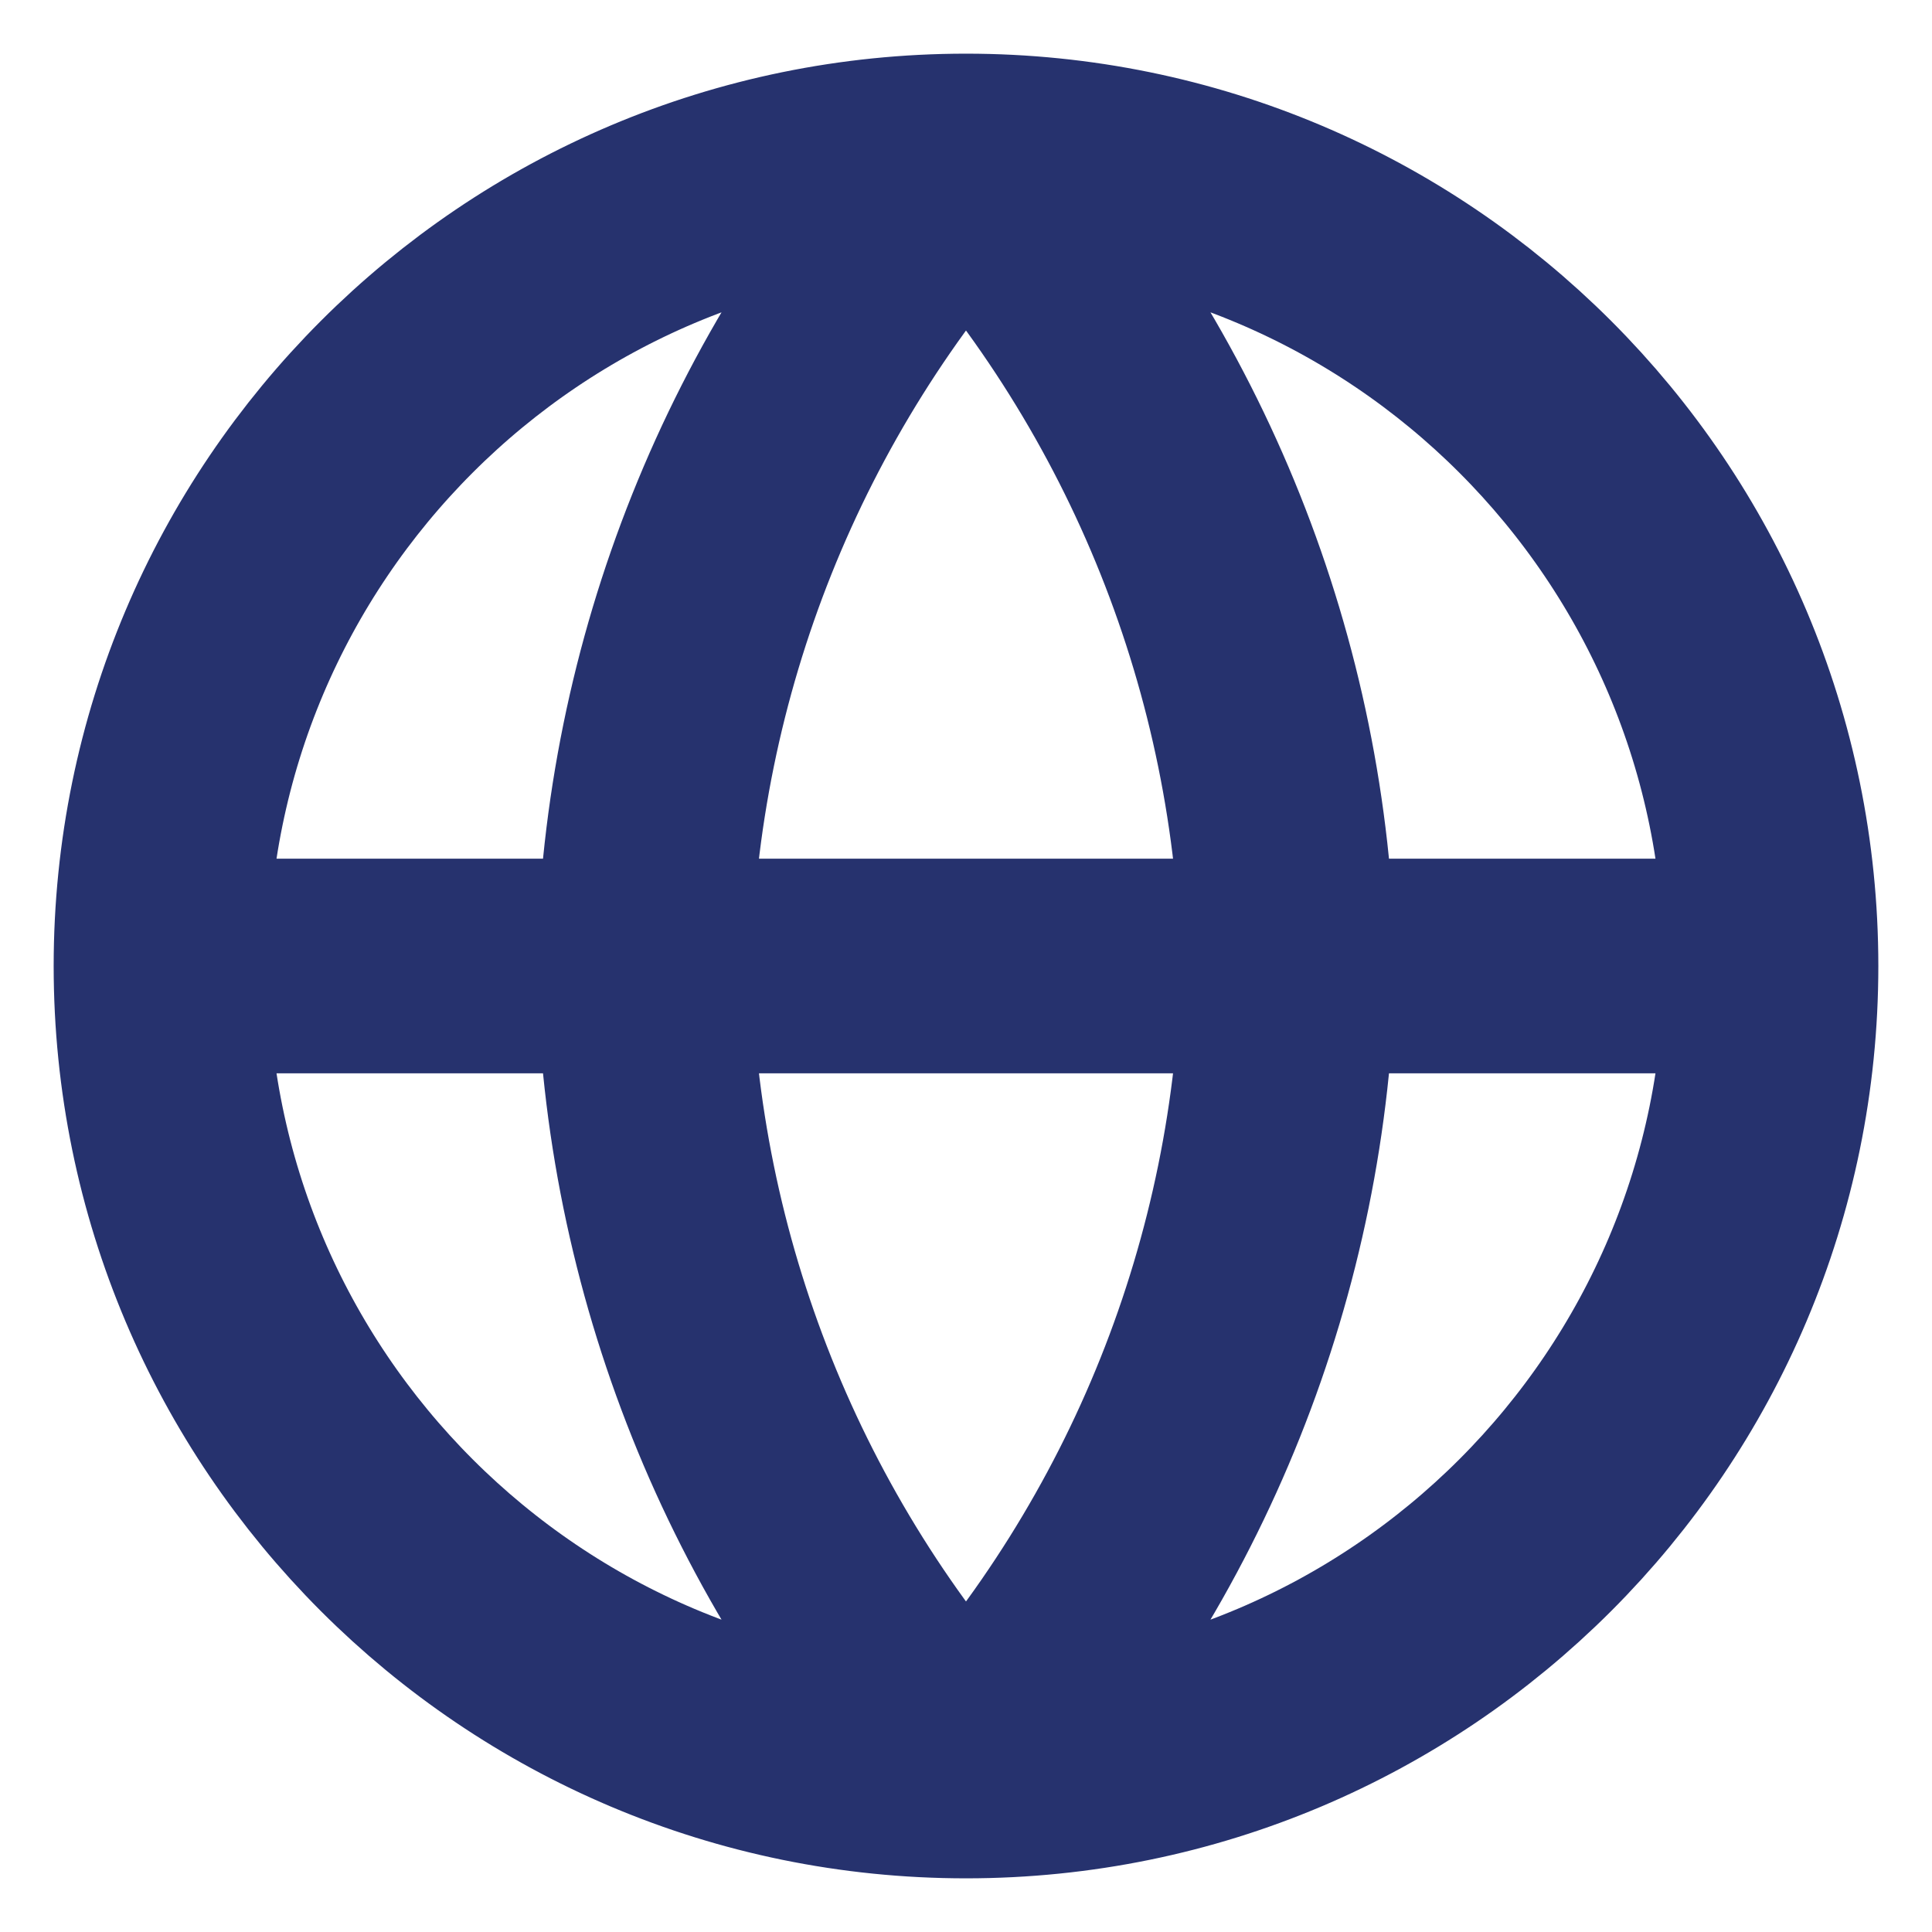
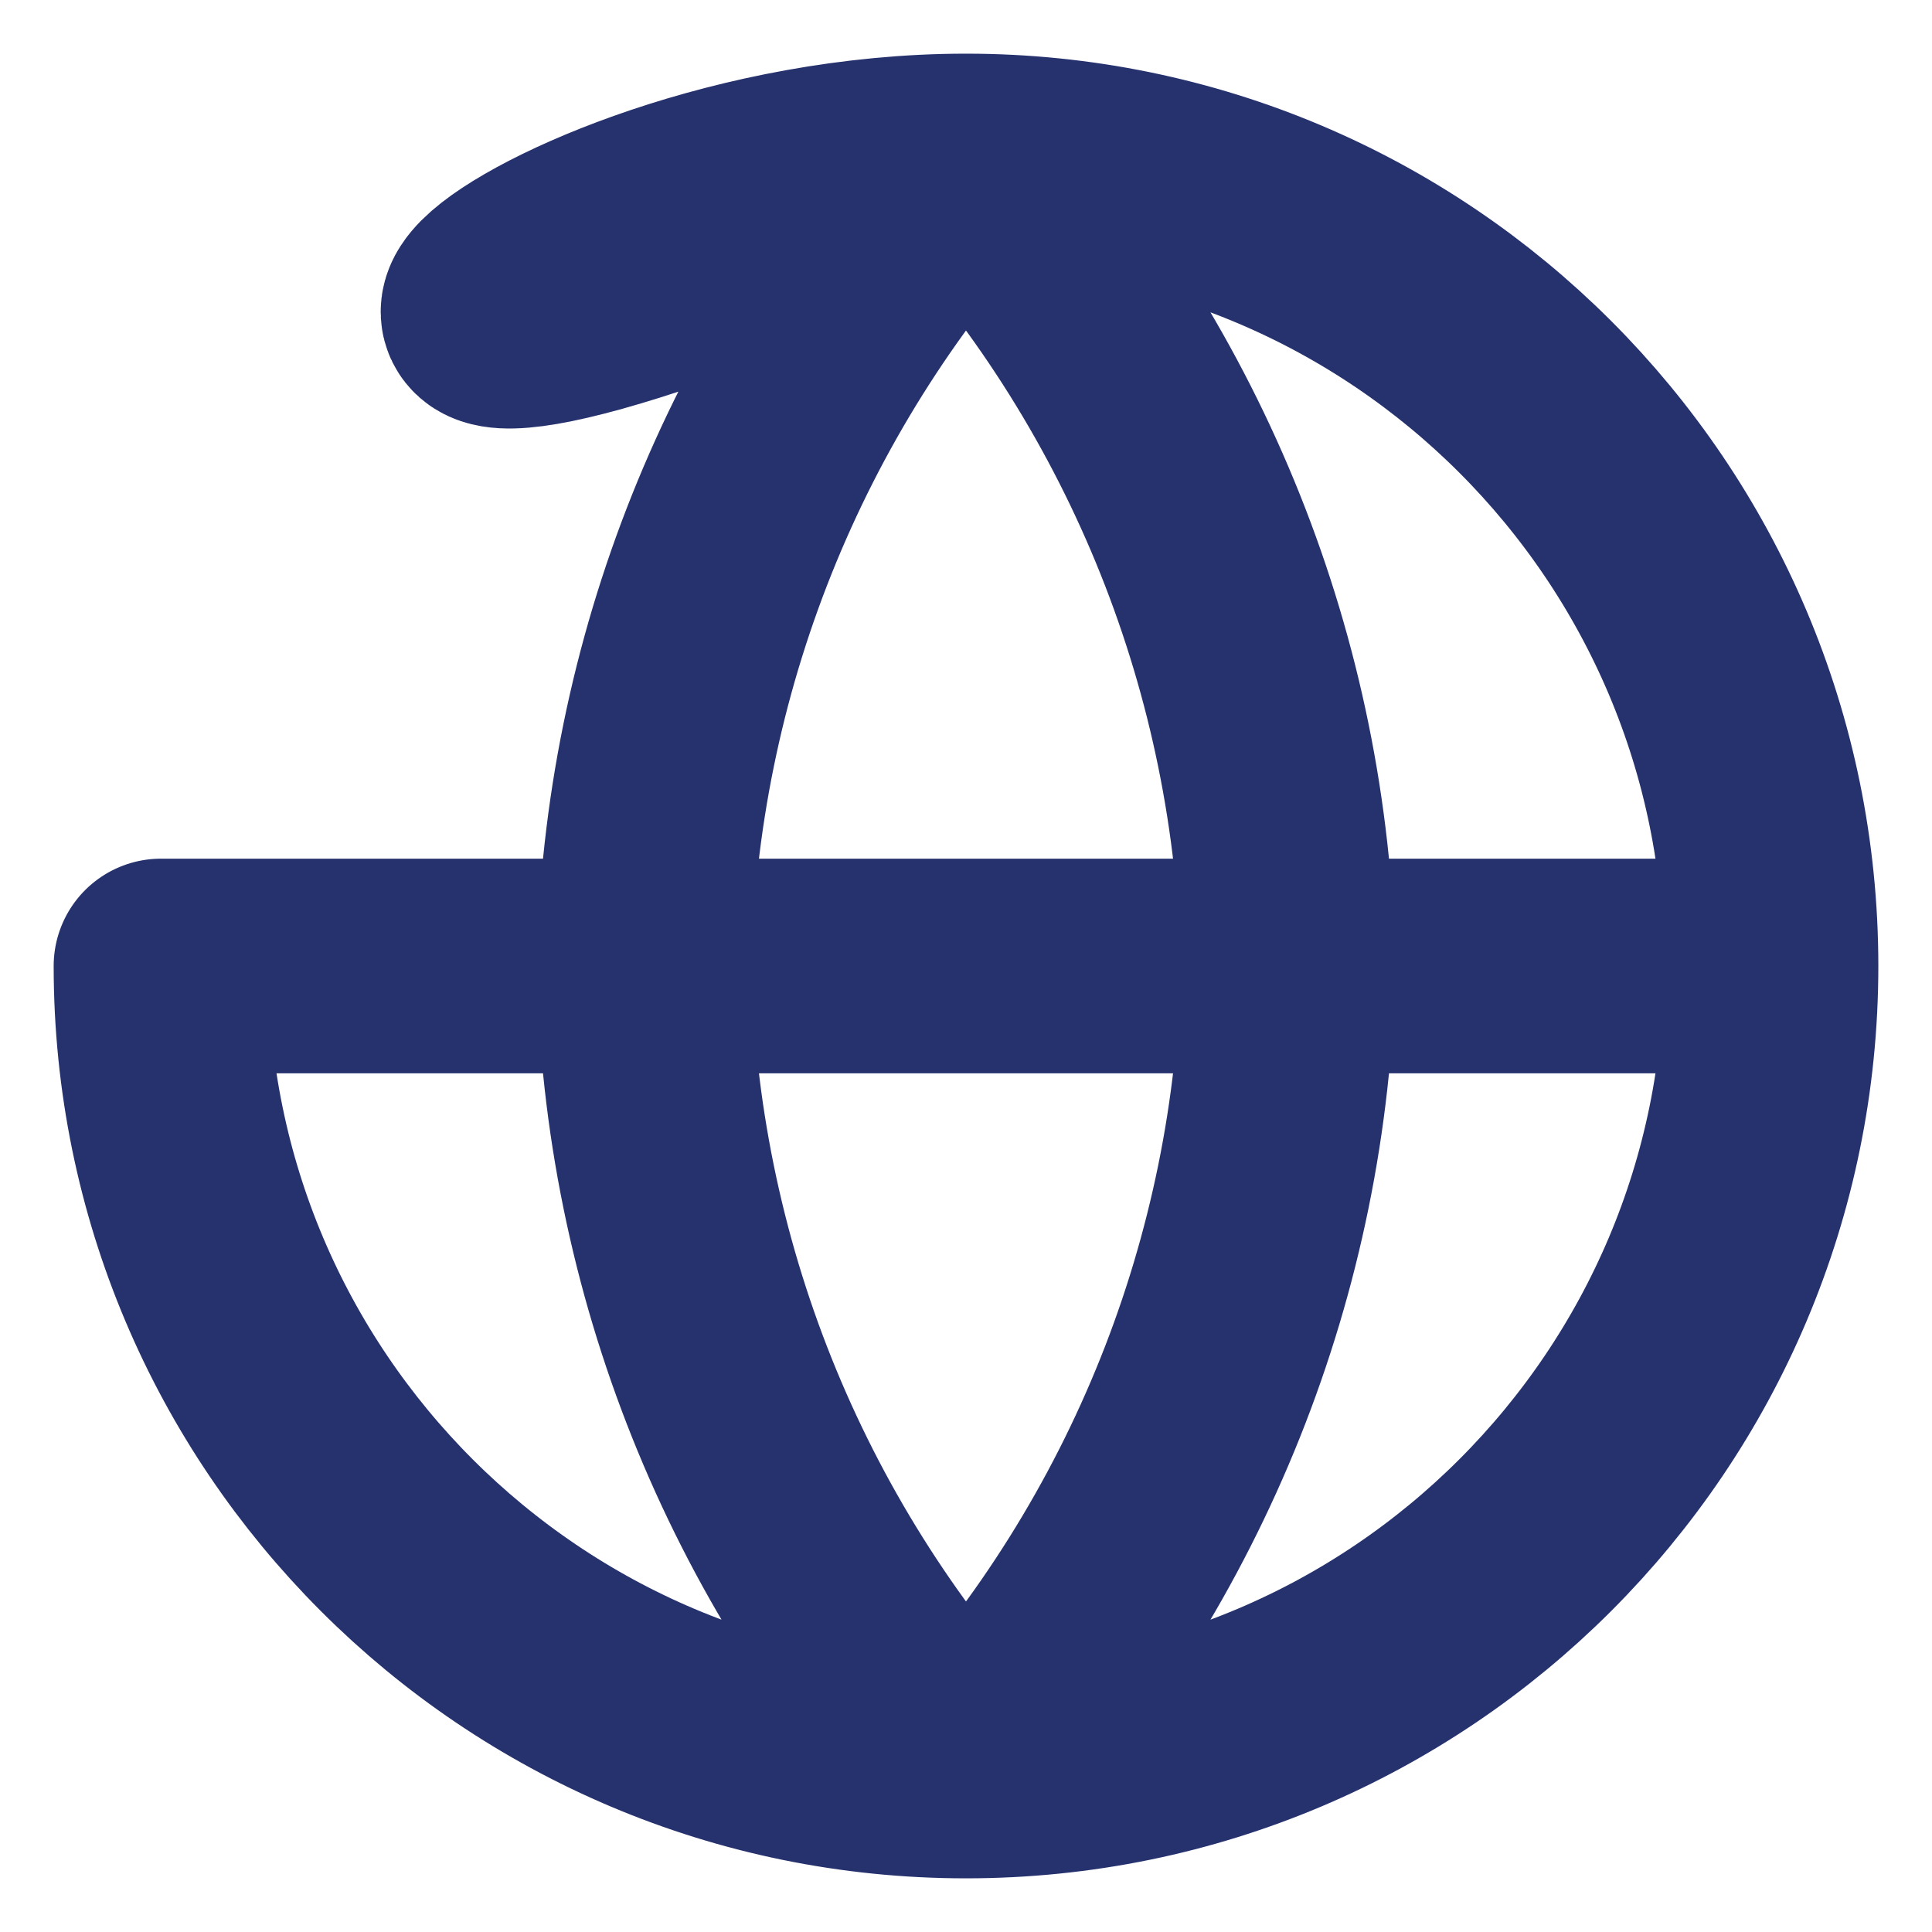
<svg xmlns="http://www.w3.org/2000/svg" width="36" height="36" viewBox="0 0 36 36" fill="none">
-   <path d="M33 18C33 26.284 26.284 33 18 33M33 18C33 9.716 26.284 3 18 3M33 18H3M18 33C9.716 33 3 26.284 3 18M18 33C21.752 28.892 23.884 23.562 24 18C23.884 12.438 21.752 7.108 18 3M18 33C14.248 28.892 12.116 23.562 12 18C12.116 12.438 14.248 7.108 18 3M3 18C3 9.716 9.716 3 18 3" stroke="#26326E" stroke-width="4" stroke-linecap="round" stroke-linejoin="round" />
+   <path d="M33 18C33 26.284 26.284 33 18 33M33 18C33 9.716 26.284 3 18 3M33 18H3M18 33C9.716 33 3 26.284 3 18M18 33C21.752 28.892 23.884 23.562 24 18C23.884 12.438 21.752 7.108 18 3M18 33C14.248 28.892 12.116 23.562 12 18C12.116 12.438 14.248 7.108 18 3C3 9.716 9.716 3 18 3" stroke="#26326E" stroke-width="4" stroke-linecap="round" stroke-linejoin="round" />
</svg>